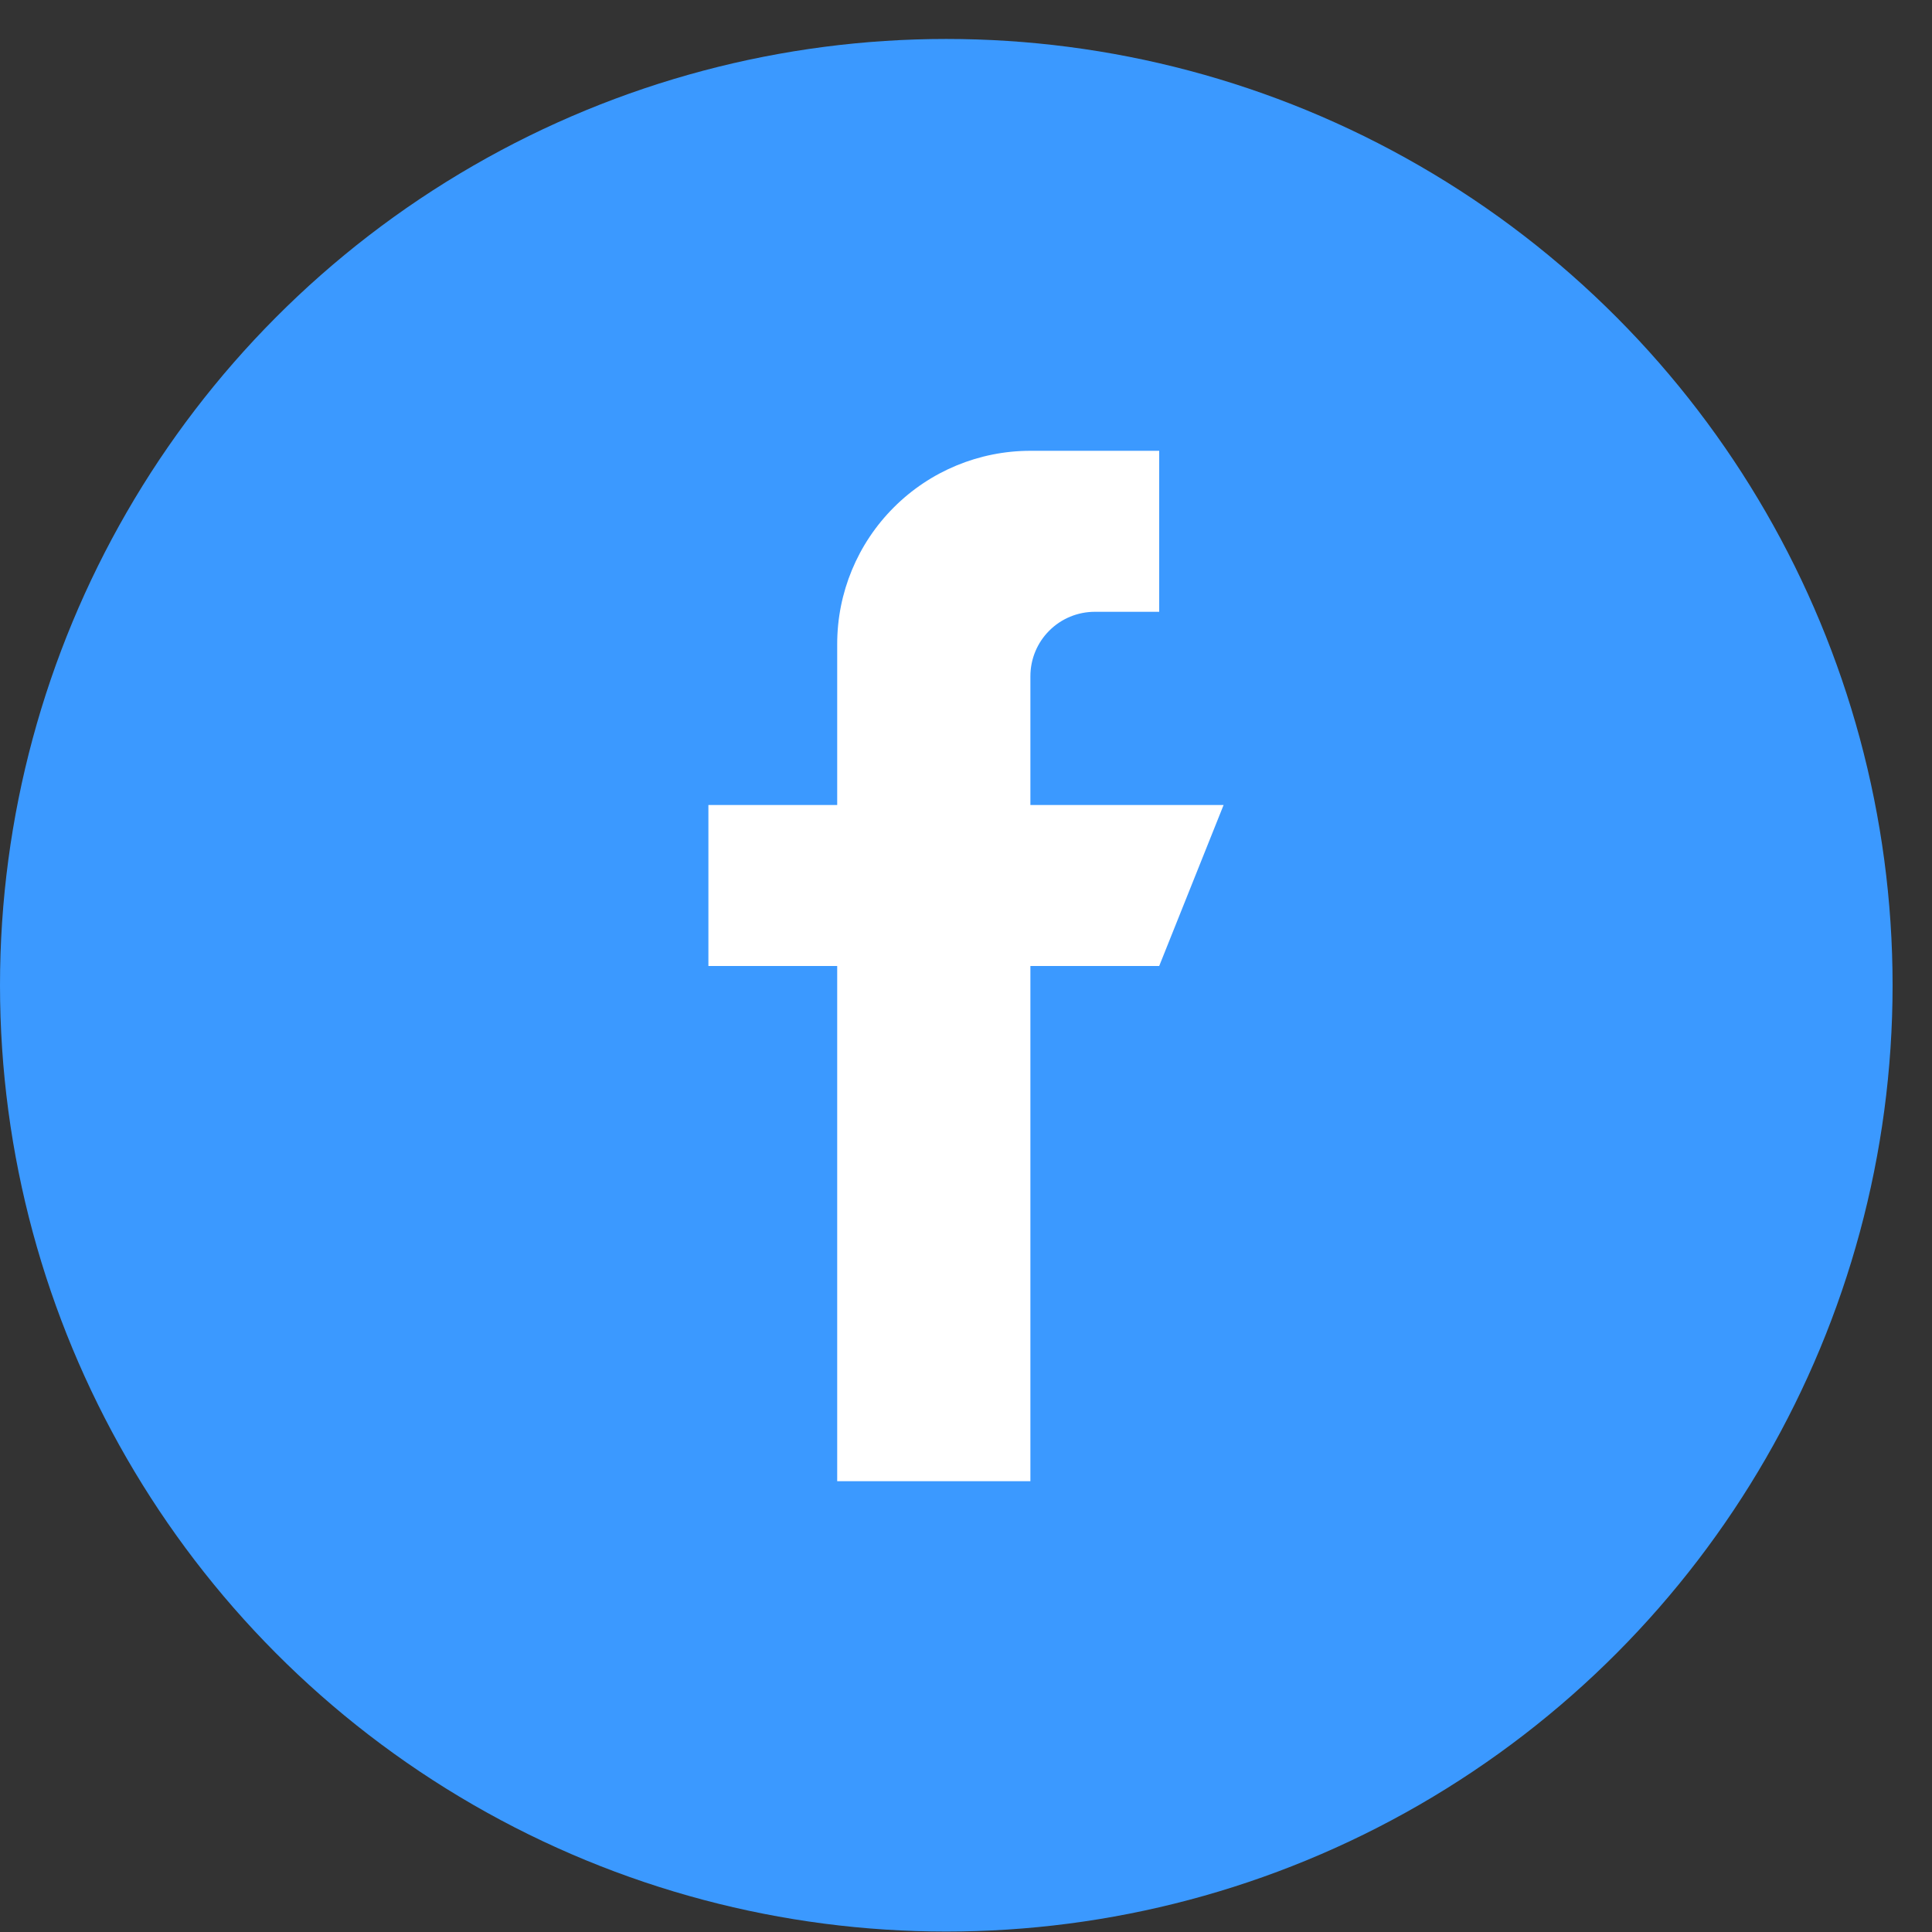
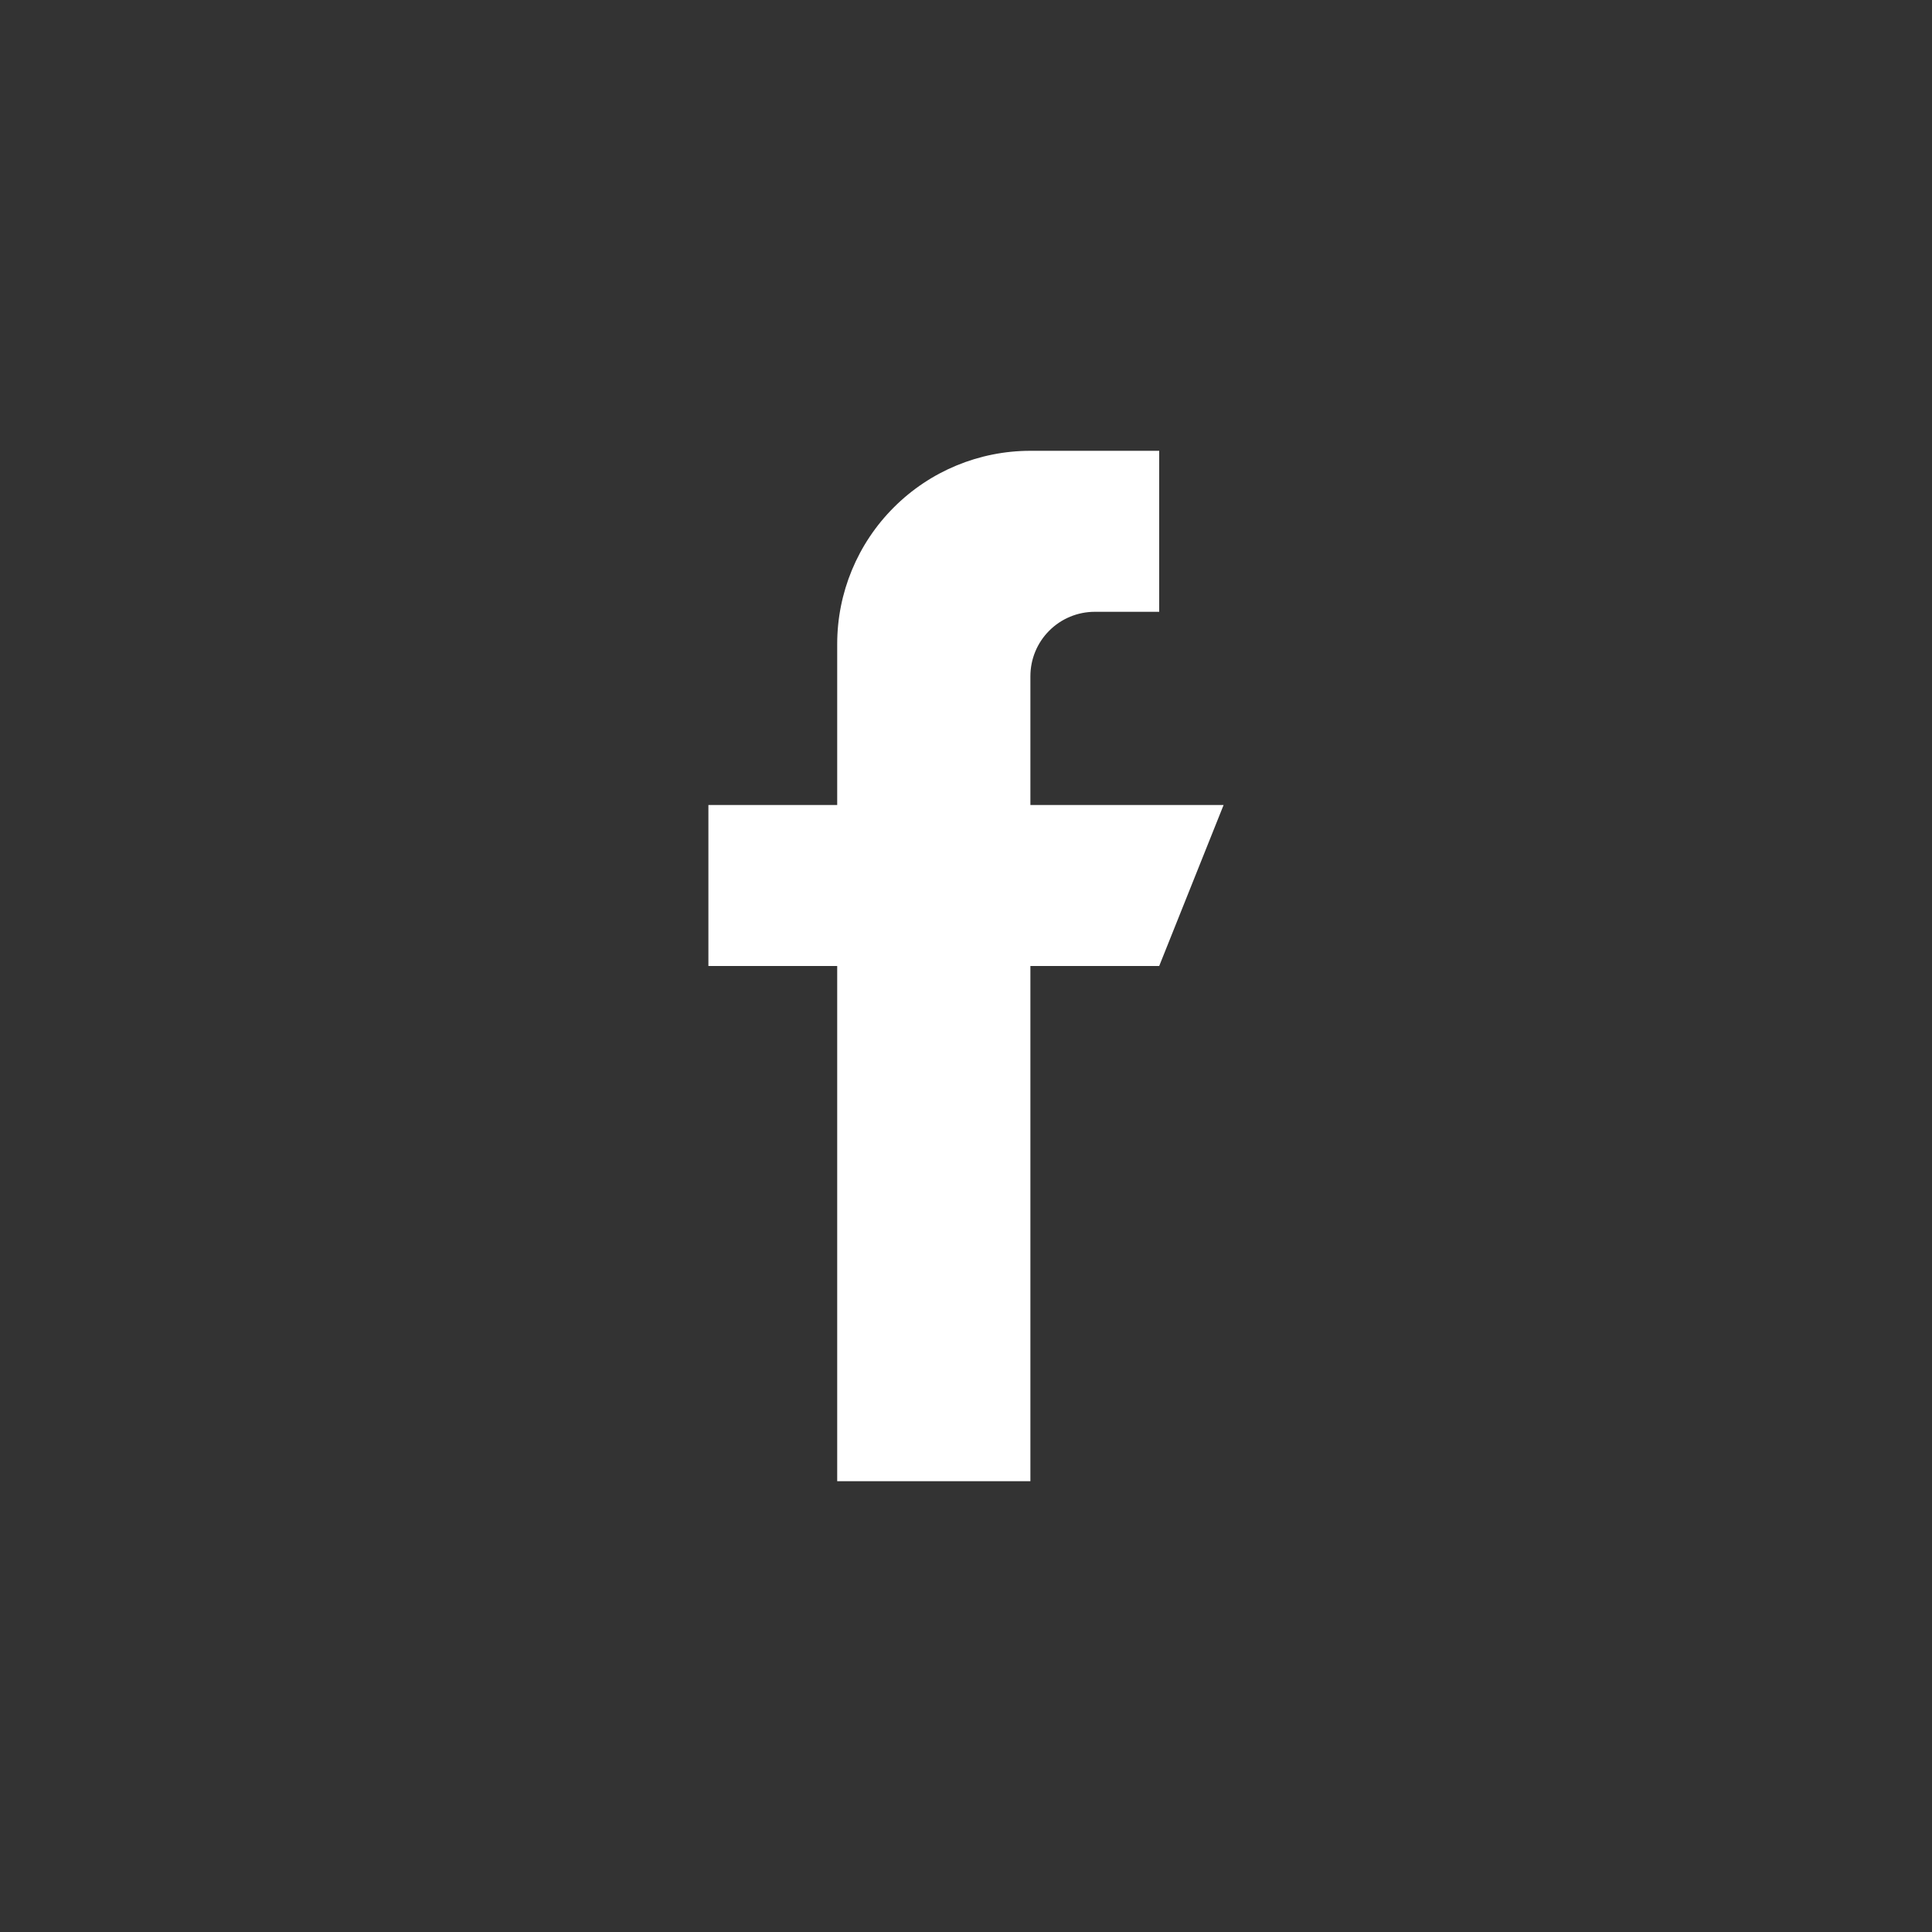
<svg xmlns="http://www.w3.org/2000/svg" id="icon-facebook" viewBox="0 0 30 30" fill="none">
  <rect x="0" y="0" width="30" height="30" fill="#333333" stroke="none" />
-   <circle cx="14.694" cy="15.299" r="14.694" fill="#3B99FF" />
  <path fill-rule="evenodd" clip-rule="evenodd" d="M19 12.5H16V10.5C16 10.235 16.105 9.98 16.293 9.793C16.48 9.605 16.735 9.5 17 9.5H18V7H16C15.204 7 14.441 7.316 13.879 7.879C13.316 8.441 13 9.204 13 10V12.5H11V15H13V23H16V15H18L19 12.5Z" fill="white" />
</svg>